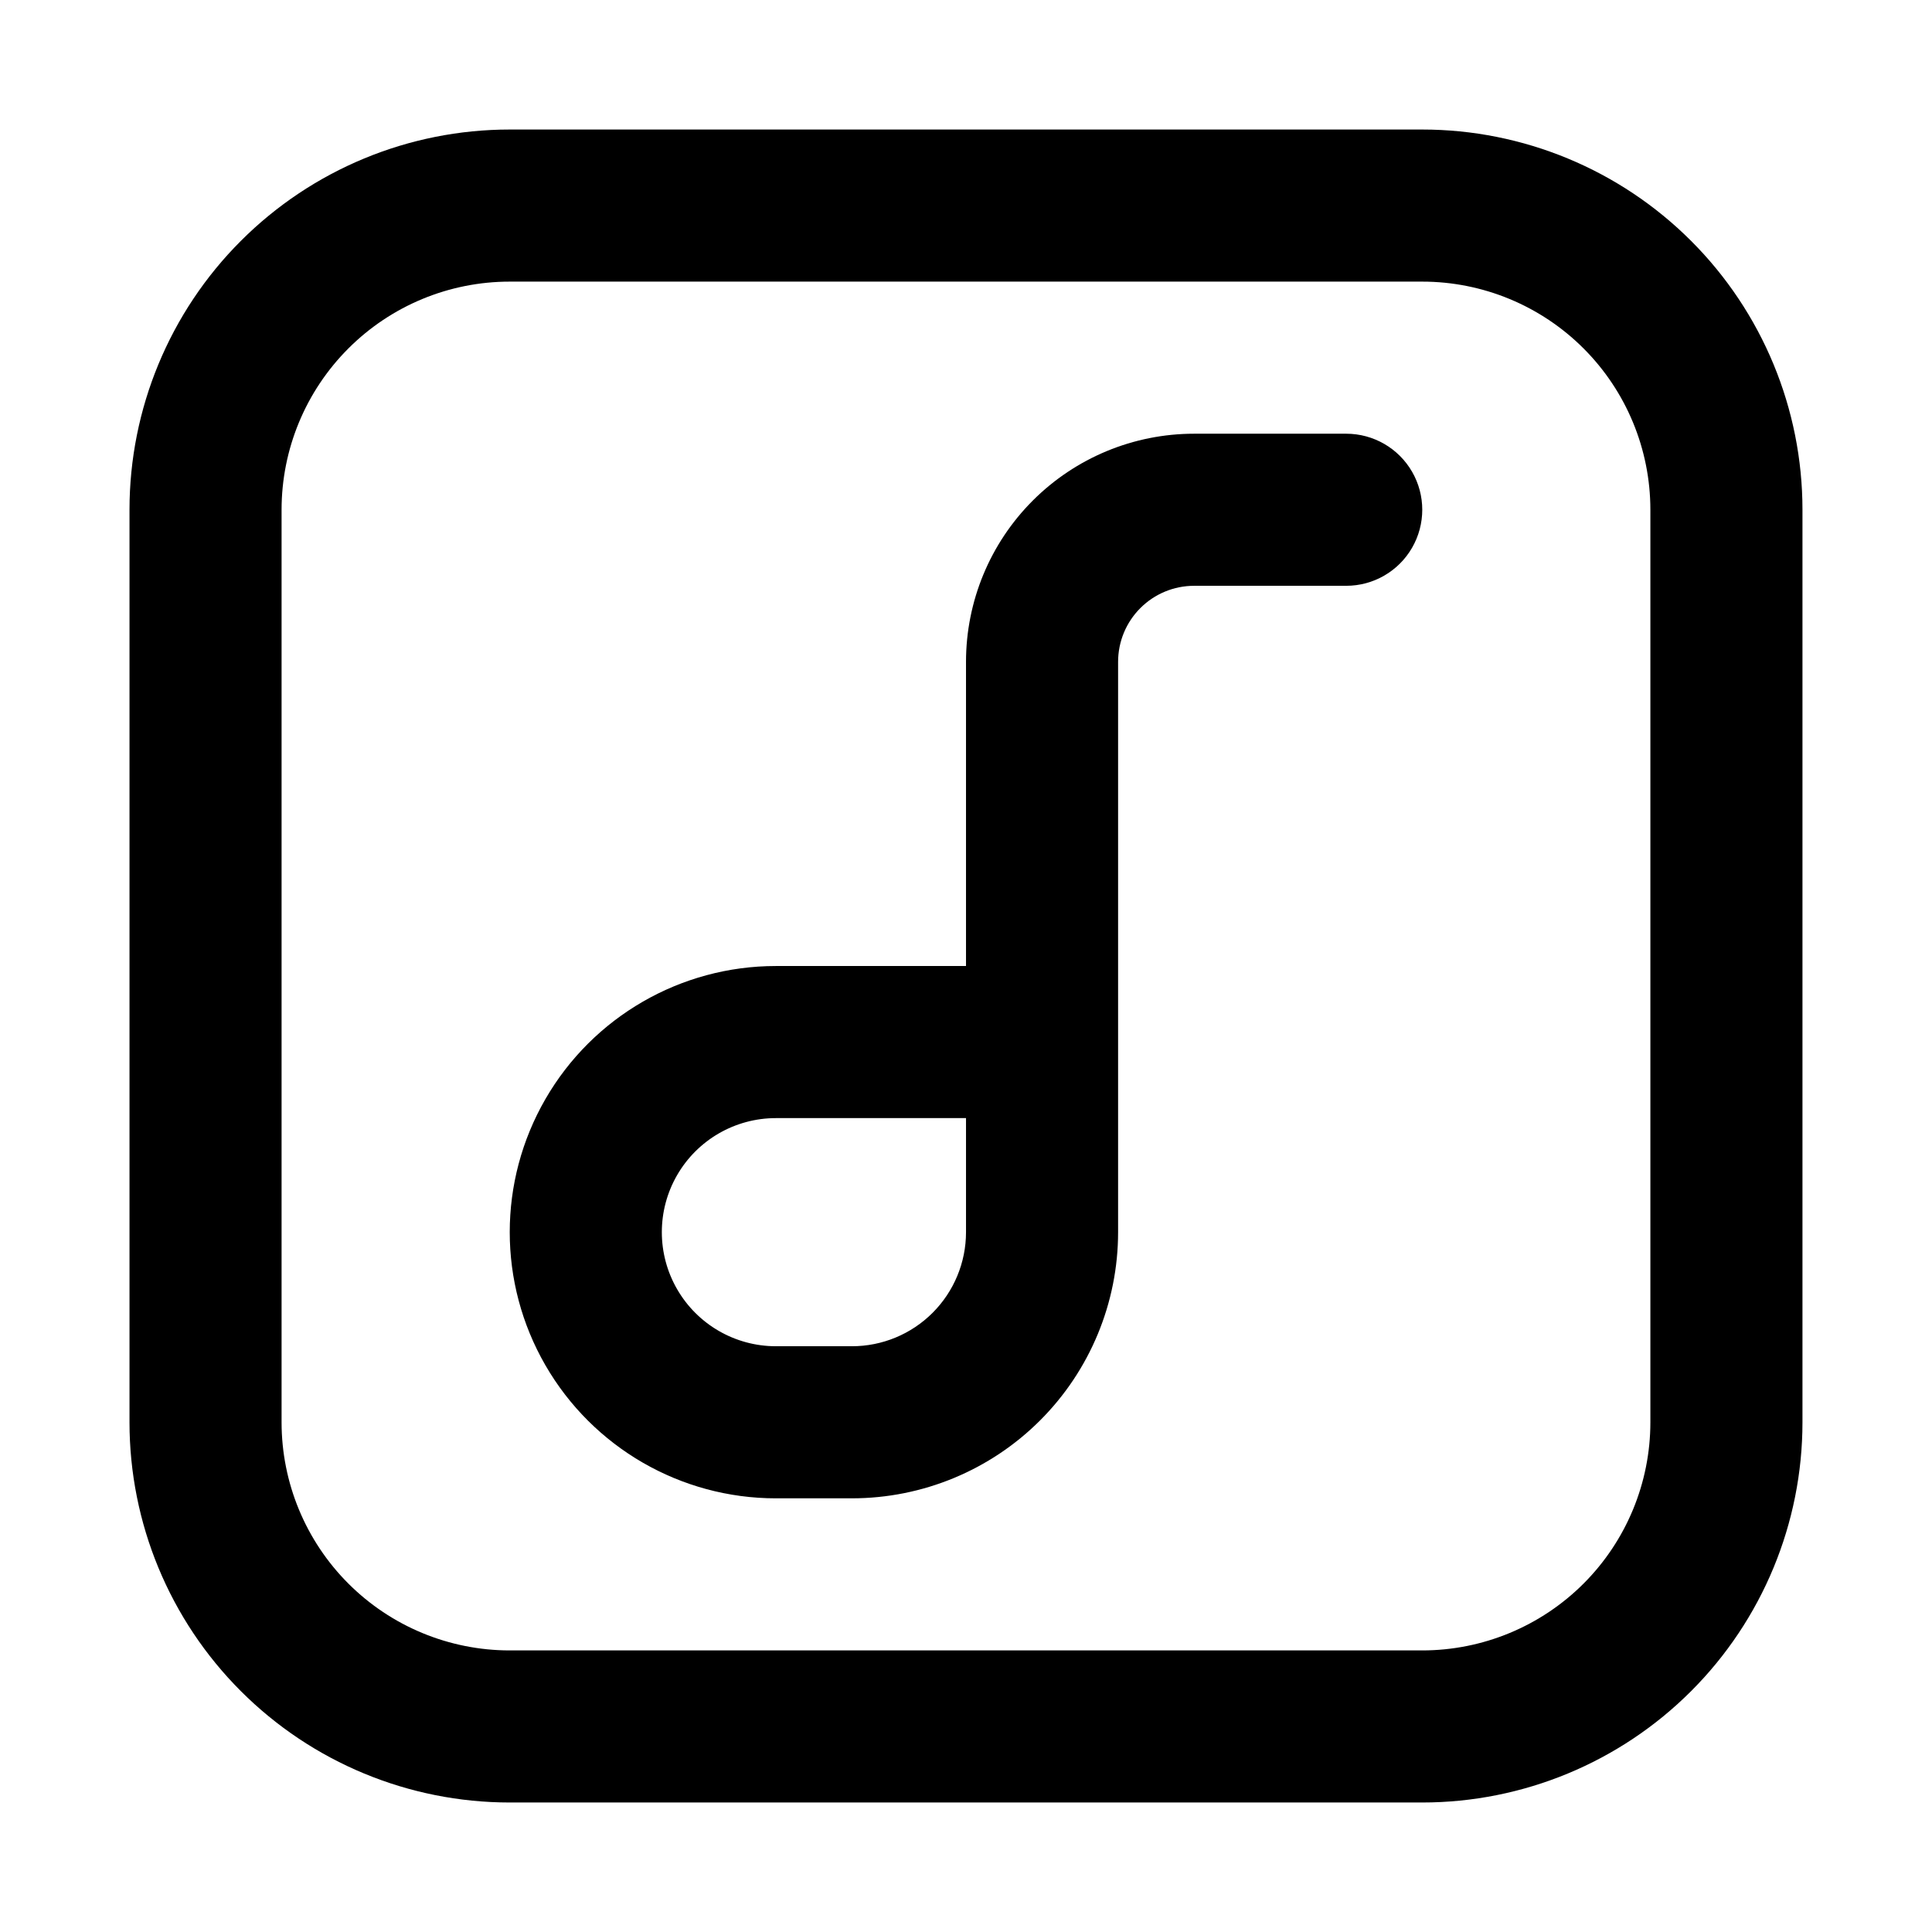
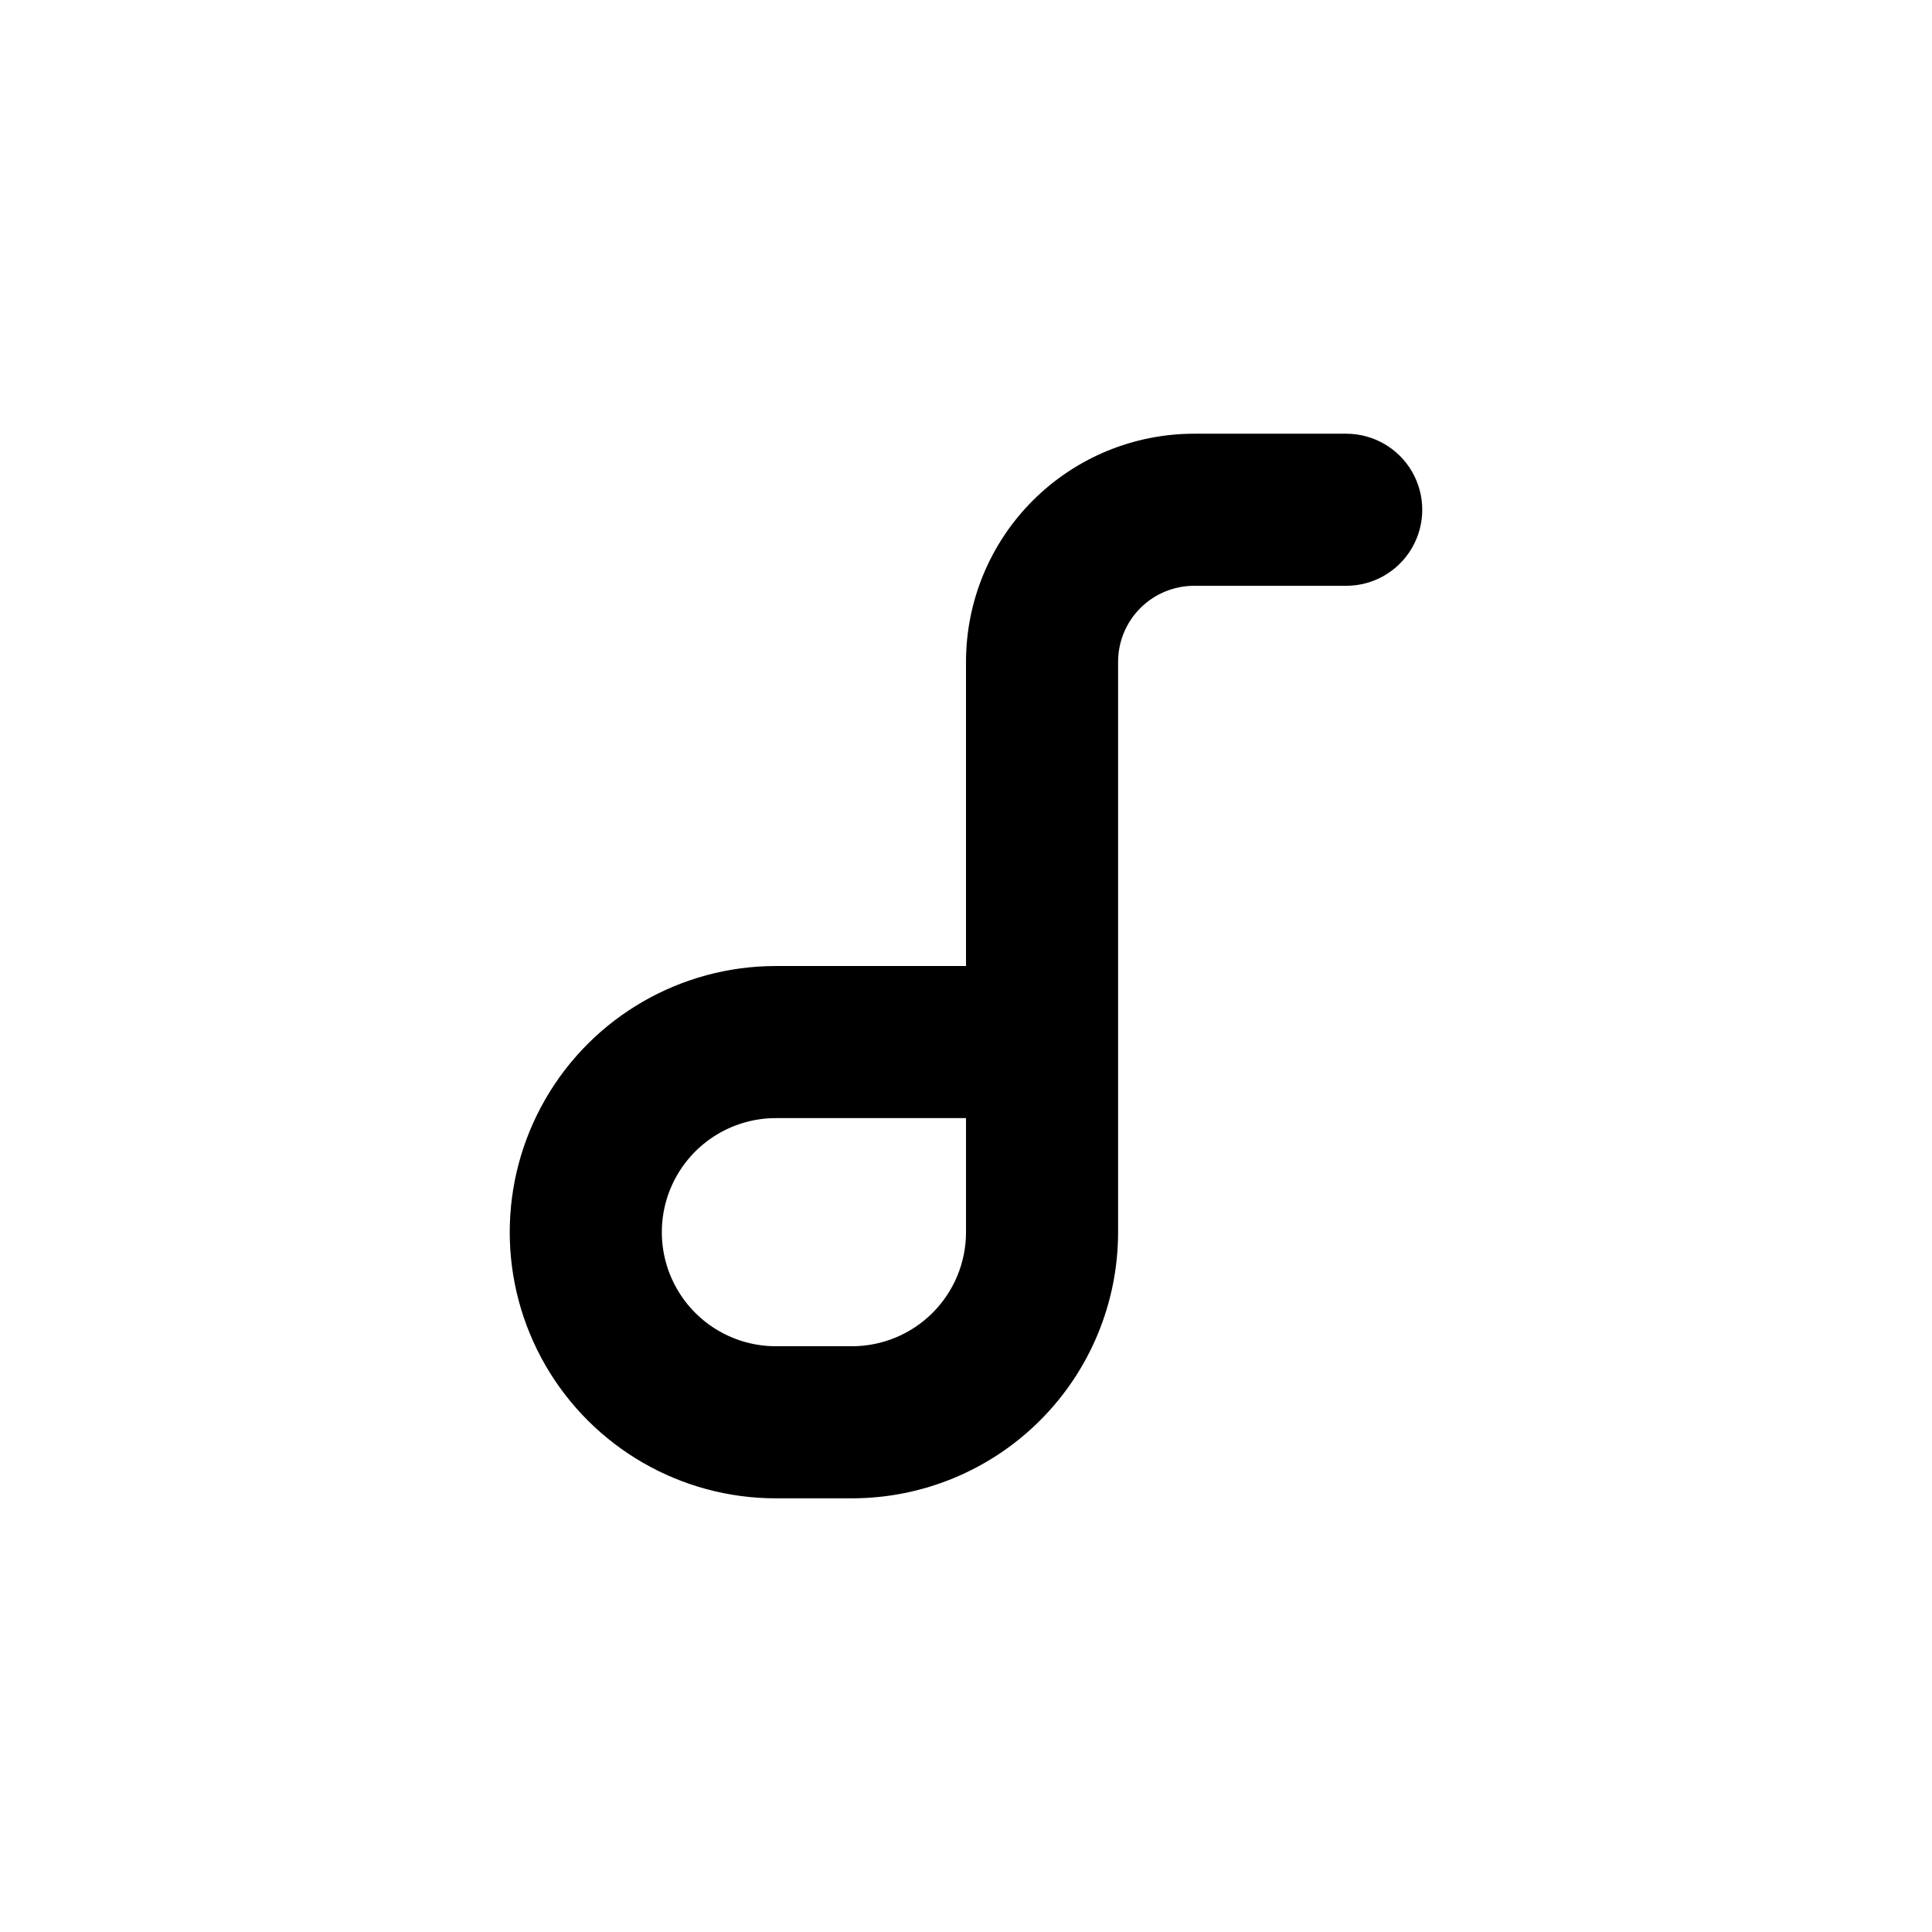
<svg xmlns="http://www.w3.org/2000/svg" fill="#000000" width="800px" height="800px" version="1.1" viewBox="144 144 512 512">
  <g>
-     <path d="m520.91 621.68c26.723 0 52.352-10.617 71.25-29.512 18.895-18.898 29.512-44.527 29.512-71.25v-241.83c0-26.727-10.617-52.355-29.512-71.25-18.898-18.898-44.527-29.512-71.25-29.512h-241.83c-26.727 0-52.355 10.613-71.25 29.512-18.898 18.895-29.512 44.523-29.512 71.25v241.83c0 26.723 10.613 52.352 29.512 71.25 18.895 18.895 44.523 29.512 71.25 29.512zm-302.29-100.76v-241.83c0-16.035 6.367-31.414 17.707-42.75 11.336-11.34 26.715-17.707 42.75-17.707h241.83c16.031 0 31.41 6.367 42.75 17.707 11.336 11.336 17.707 26.715 17.707 42.75v241.83c0 16.031-6.371 31.41-17.707 42.75-11.34 11.336-26.719 17.707-42.75 17.707h-241.83c-16.035 0-31.414-6.371-42.75-17.707-11.34-11.34-17.707-26.719-17.707-42.75z" />
    <path d="m349.62 541.07h20.152c18.707 0 36.648-7.434 49.875-20.66 13.227-13.227 20.66-31.168 20.66-49.875v-151.14c0-5.348 2.121-10.473 5.902-14.25 3.777-3.781 8.902-5.902 14.25-5.902h40.305c7.199 0 13.852-3.844 17.449-10.078 3.602-6.234 3.602-13.918 0-20.152-3.598-6.234-10.25-10.074-17.449-10.074h-40.305c-16.035 0-31.414 6.367-42.75 17.707-11.34 11.336-17.707 26.715-17.707 42.75v80.609h-50.383c-25.199 0-48.484 13.441-61.082 35.266-12.602 21.824-12.602 48.711 0 70.531 12.598 21.824 35.883 35.27 61.082 35.27zm0-100.76h50.383v30.23-0.004c0 8.02-3.188 15.707-8.855 21.375s-13.359 8.855-21.375 8.855h-20.152c-10.801 0-20.777-5.762-26.18-15.117-5.398-9.352-5.398-20.875 0-30.227 5.402-9.352 15.379-15.113 26.18-15.113z" />
  </g>
</svg>